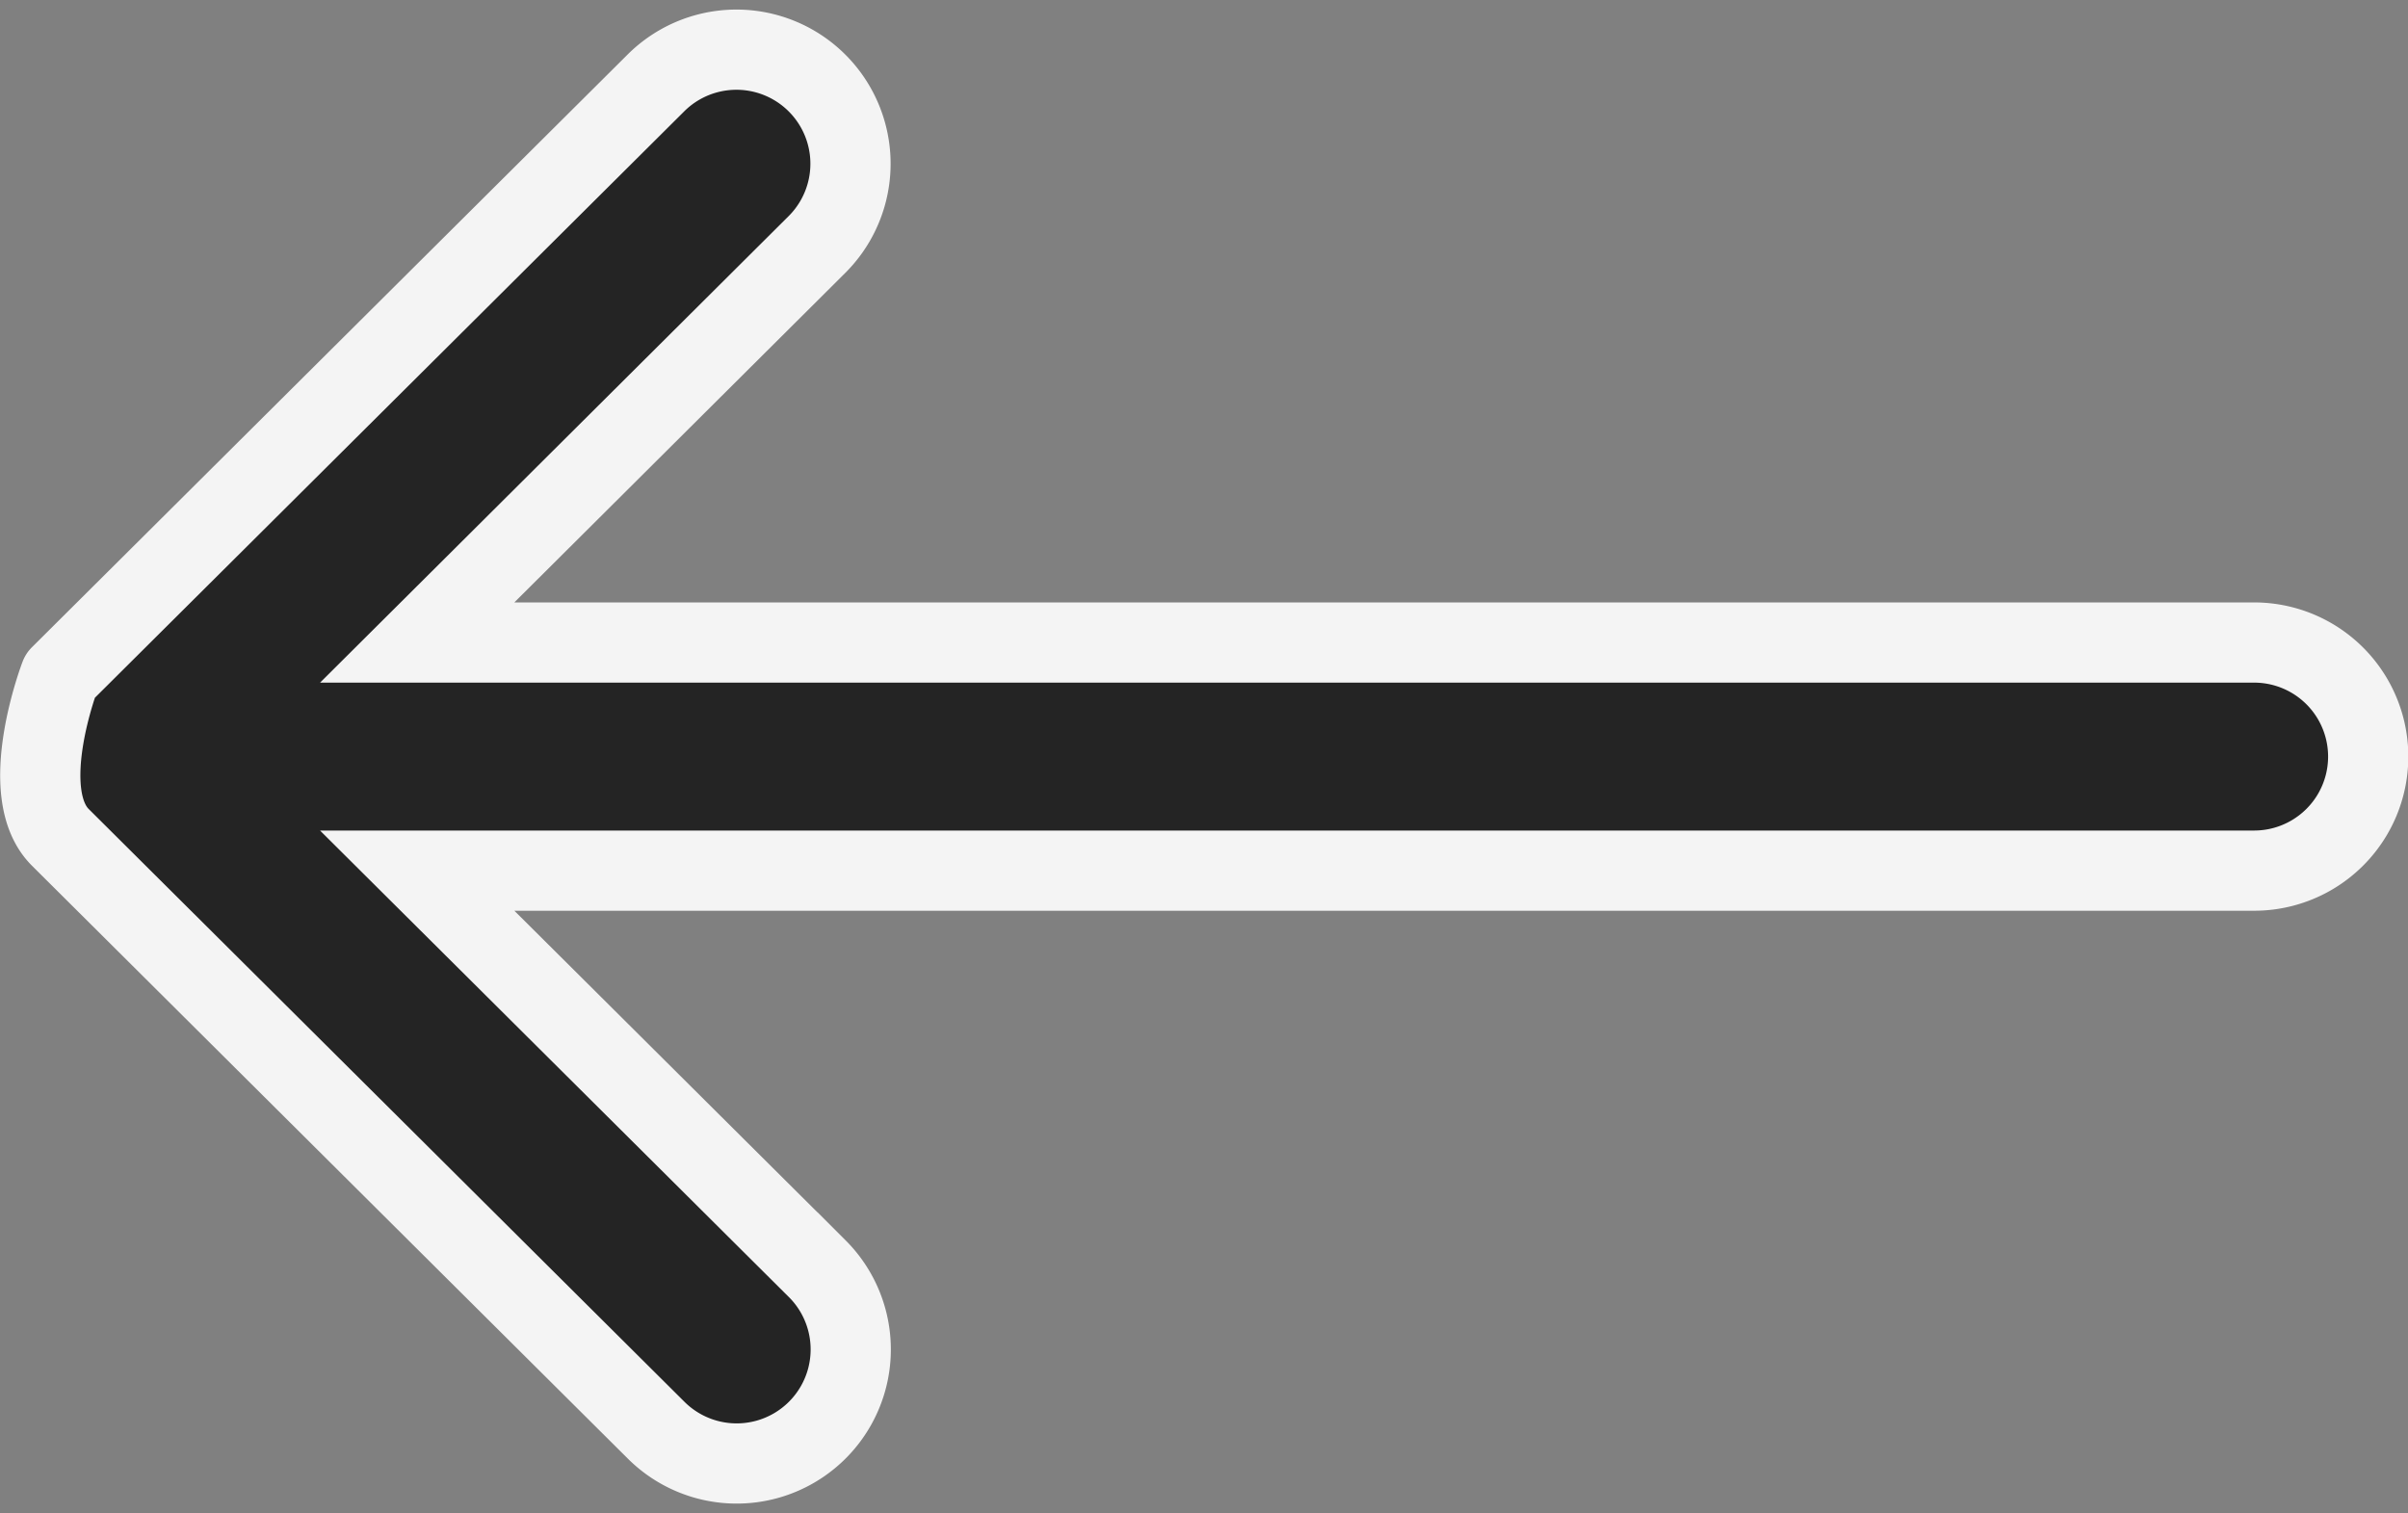
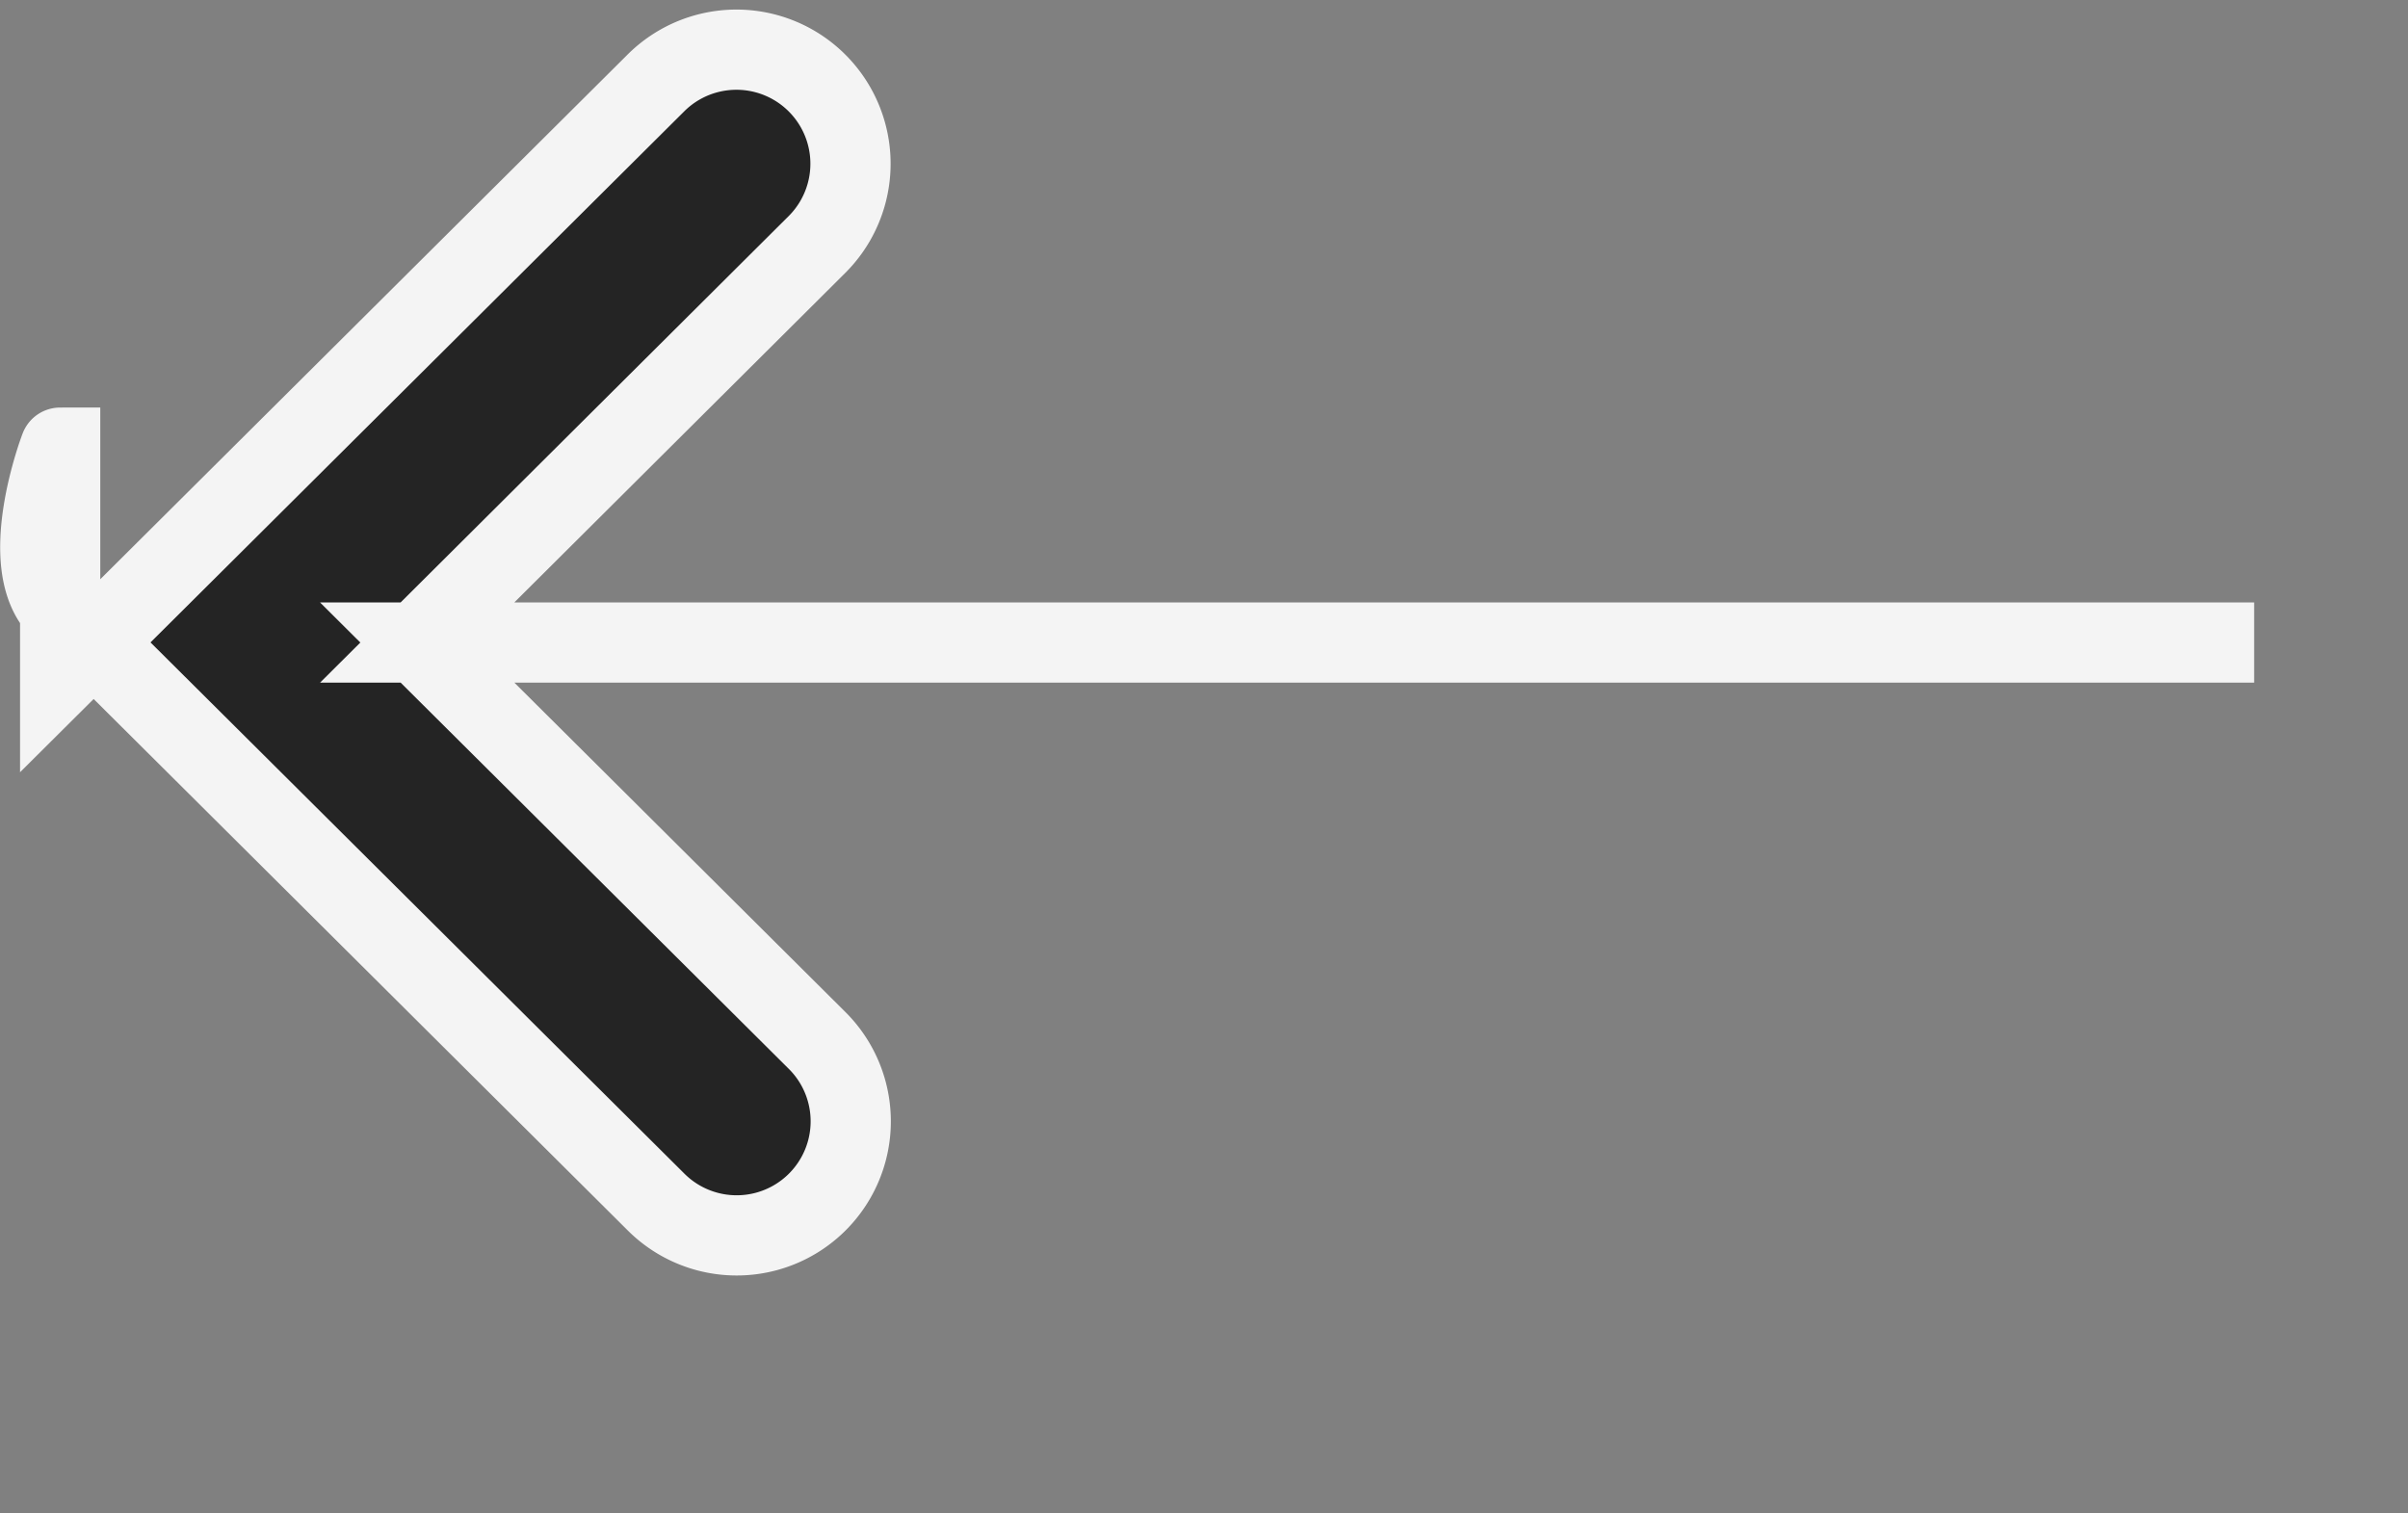
<svg xmlns="http://www.w3.org/2000/svg" width="30.019" height="18.864" viewBox="0 0 30.019 18.864">
  <rect x="0" y="0" width="30.019" height="18.864" fill="#808080" stroke="none" />
  <g>
    <g>
-       <path fill="#242424" stroke="#f4f4f4" d="M5.249 139.808l7.43-7.394a1.422 1.422 0 0 1 2.006 2.016L9.7 139.394h22.9a1.422 1.422 0 1 1 0 2.844H9.7l4.988 4.964a1.422 1.422 0 0 1-2.006 2.016l-7.43-7.394c-.562-.558-.004-2.016-.003-2.016z" transform="translate(.501 .617) translate(-5 -132)" />
+       <path fill="#242424" stroke="#f4f4f4" d="M5.249 139.808l7.43-7.394a1.422 1.422 0 0 1 2.006 2.016L9.7 139.394h22.9H9.7l4.988 4.964a1.422 1.422 0 0 1-2.006 2.016l-7.43-7.394c-.562-.558-.004-2.016-.003-2.016z" transform="translate(.501 .617) translate(-5 -132)" />
    </g>
  </g>
</svg>